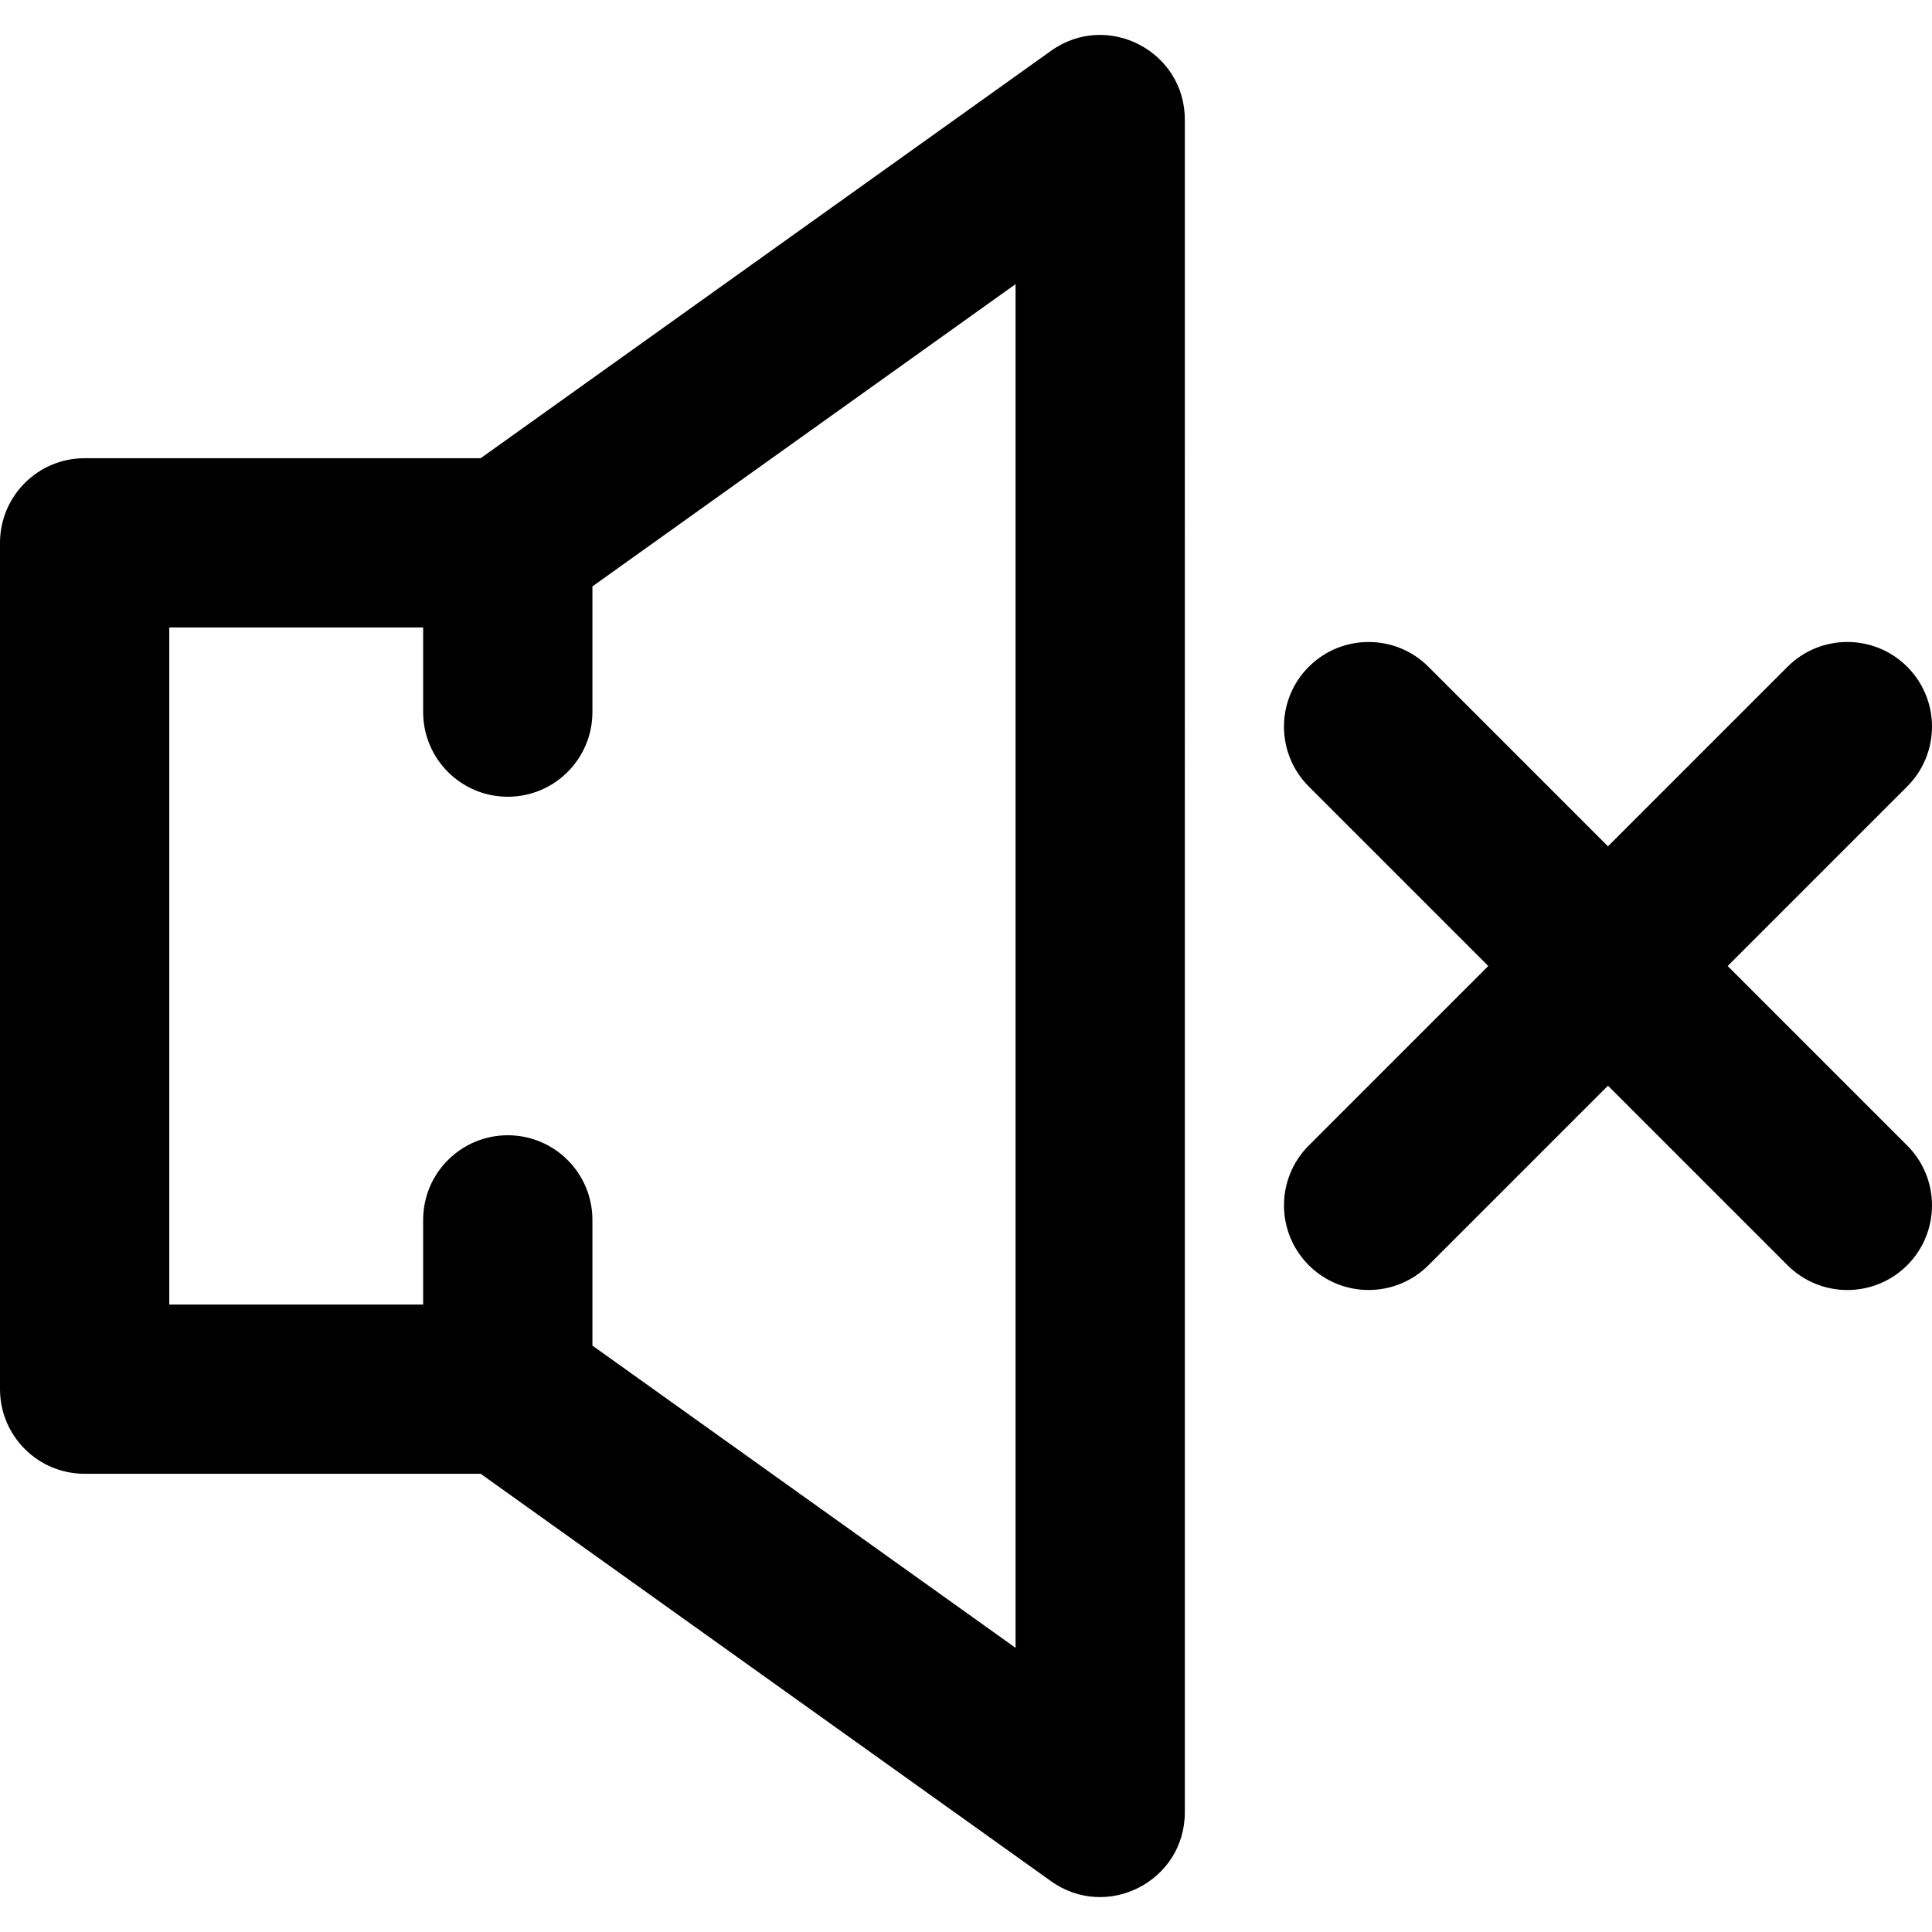
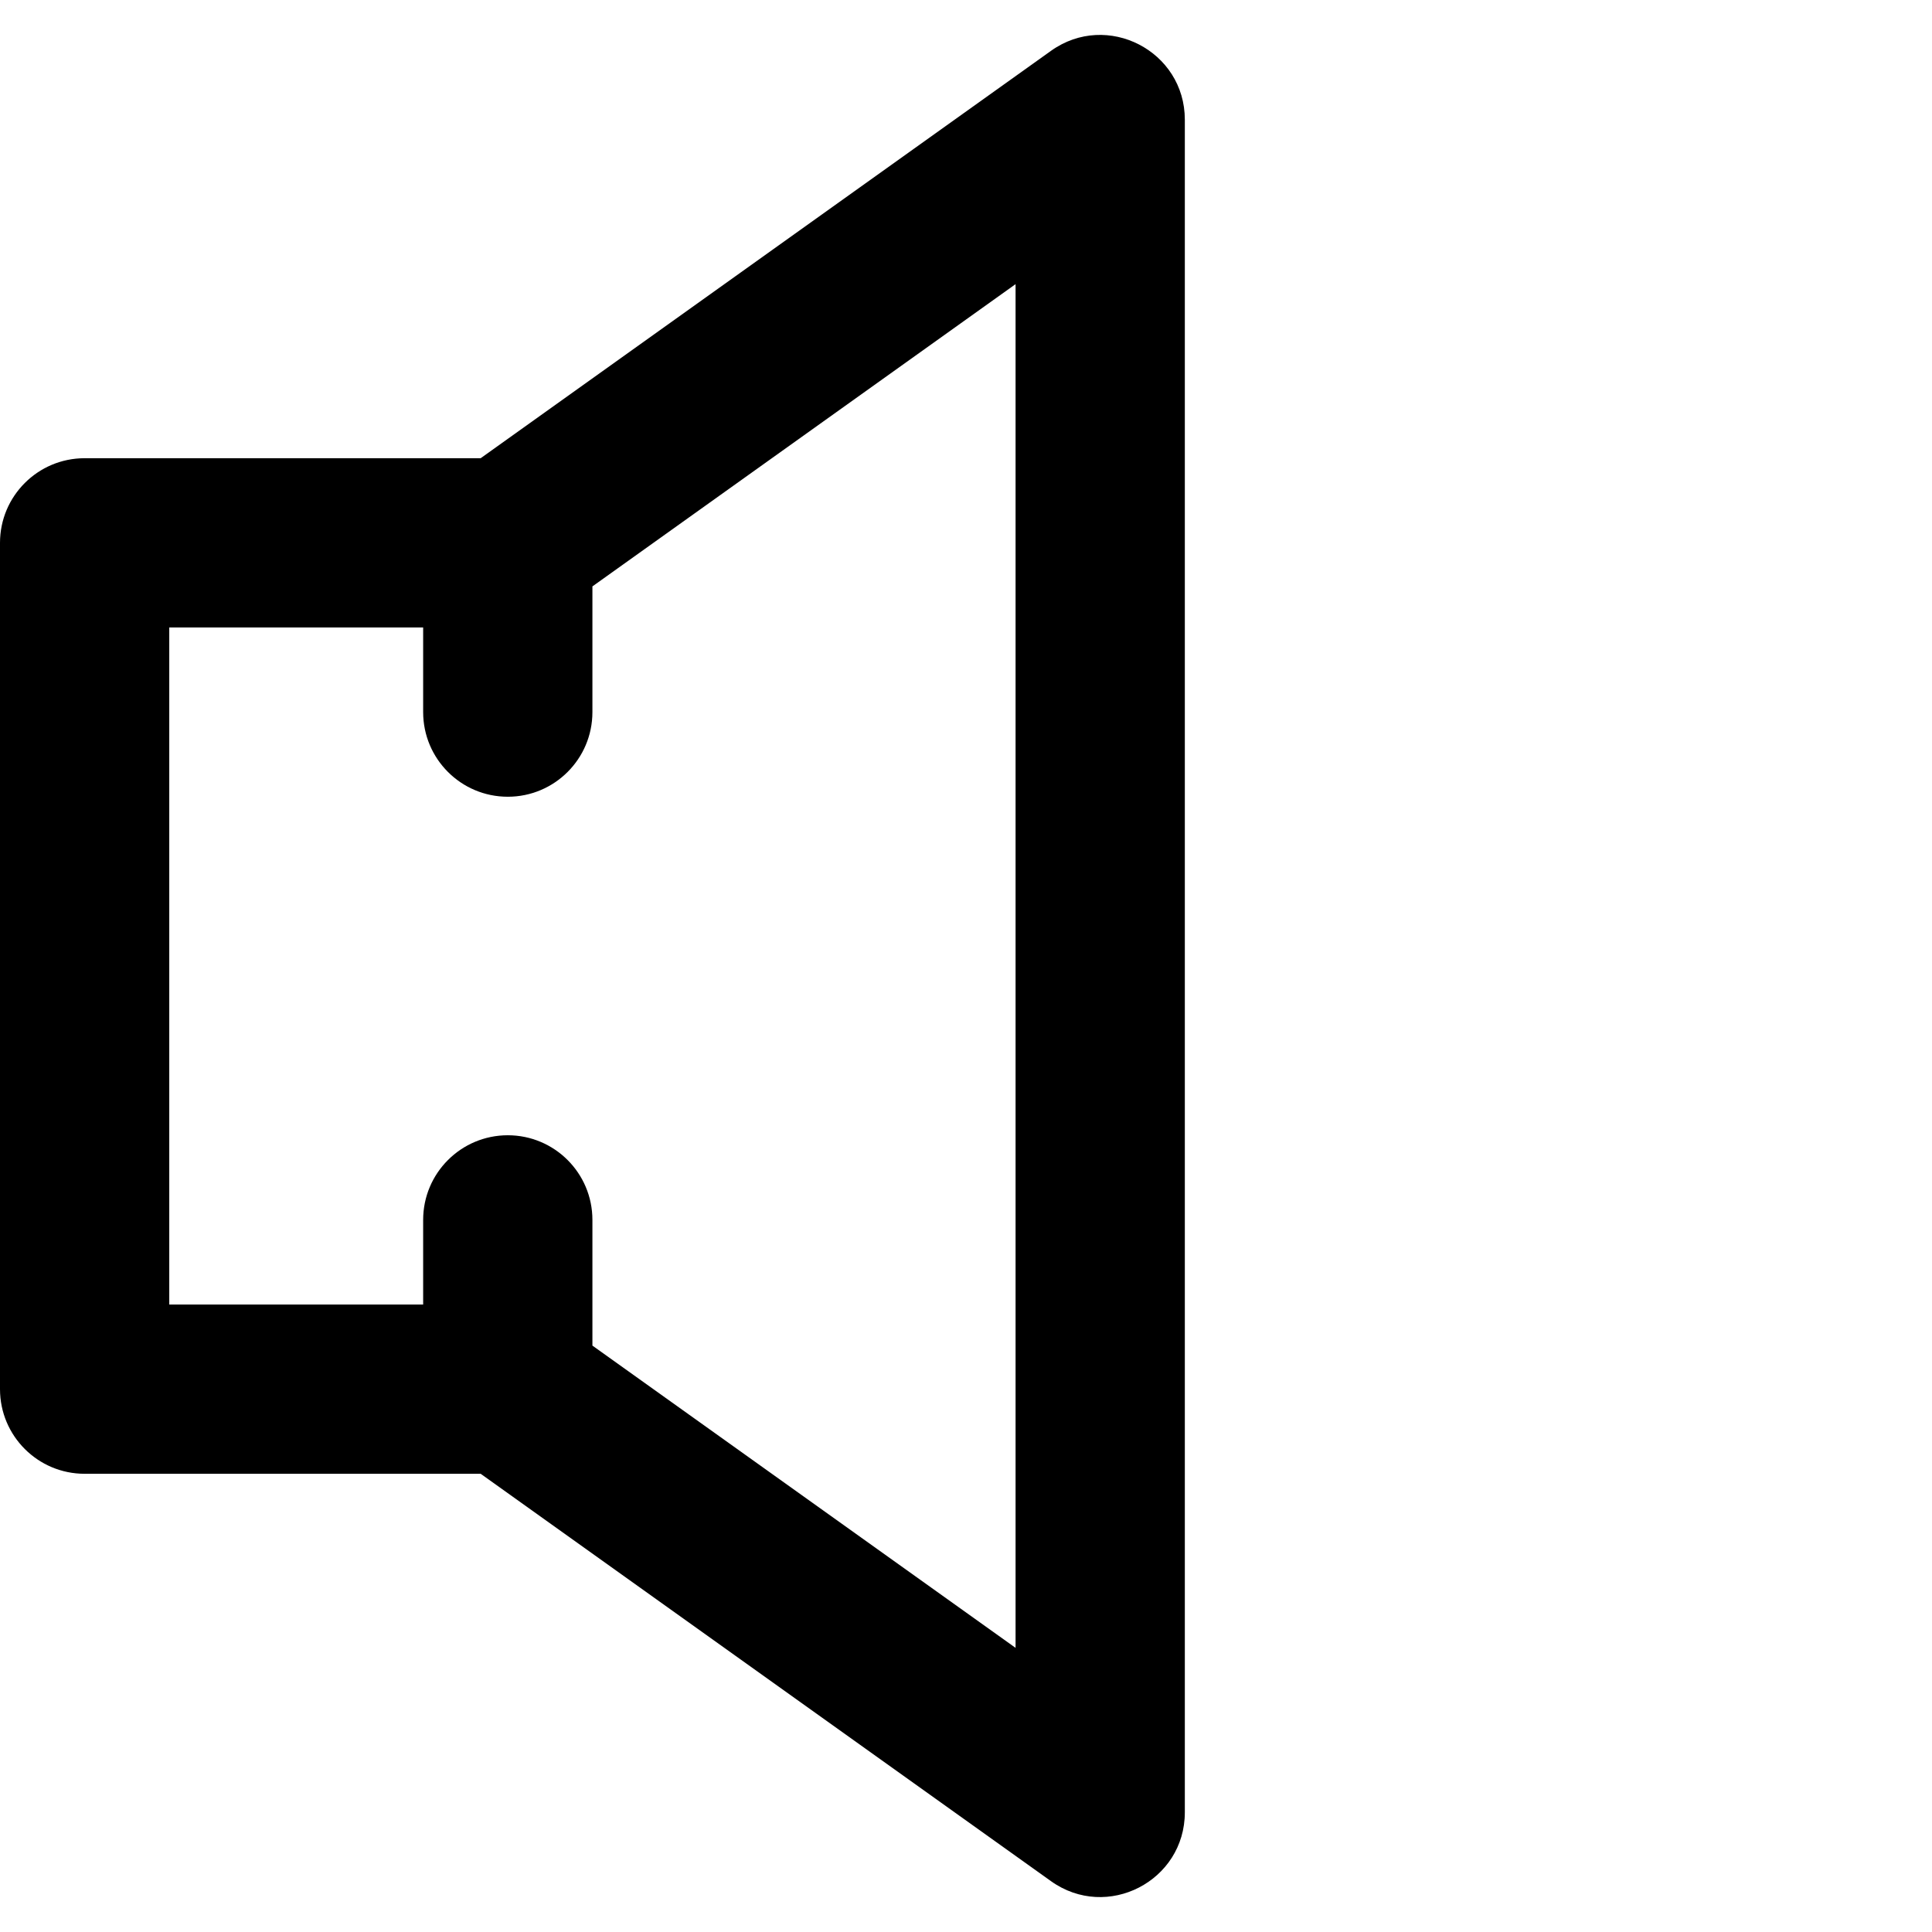
<svg xmlns="http://www.w3.org/2000/svg" fill="#000000" height="800px" width="800px" version="1.1" id="Layer_1" viewBox="0 0 508.185 508.185" xml:space="preserve">
  <g transform="translate(0 -1)">
    <g>
      <g>
        <path d="M276.452,14.369L126.431,121.527H22.261C9.967,121.527,0,131.494,0,143.788v222.609c0,12.294,9.967,22.261,22.261,22.261     h104.171l150.021,107.158c14.734,10.524,35.2-0.008,35.2-18.114V32.484C311.652,14.377,291.186,3.845,276.452,14.369z      M267.13,434.444l-111.304-79.503v-33.066c0-12.294-9.967-22.261-22.261-22.261c-12.294,0-22.261,9.967-22.261,22.261v22.261     H44.522V166.049h66.783v22.261c0,12.294,9.967,22.261,22.261,22.261c12.294,0,22.261-9.967,22.261-22.261v-33.066L267.13,75.741     V434.444z" />
-         <path d="M454.438,255.092l47.226-47.226c8.693-8.693,8.693-22.788,0-31.482c-8.693-8.693-22.788-8.693-31.482,0l-47.226,47.226     l-47.222-47.222c-8.693-8.693-22.788-8.693-31.482,0c-8.693,8.693-8.693,22.788,0,31.482l47.222,47.222l-47.222,47.222     c-8.693,8.693-8.693,22.788,0,31.482c8.693,8.693,22.788,8.693,31.482,0l47.222-47.222l47.226,47.226     c8.693,8.693,22.788,8.693,31.482,0c8.693-8.693,8.693-22.788,0-31.482L454.438,255.092z" />
      </g>
    </g>
  </g>
</svg>